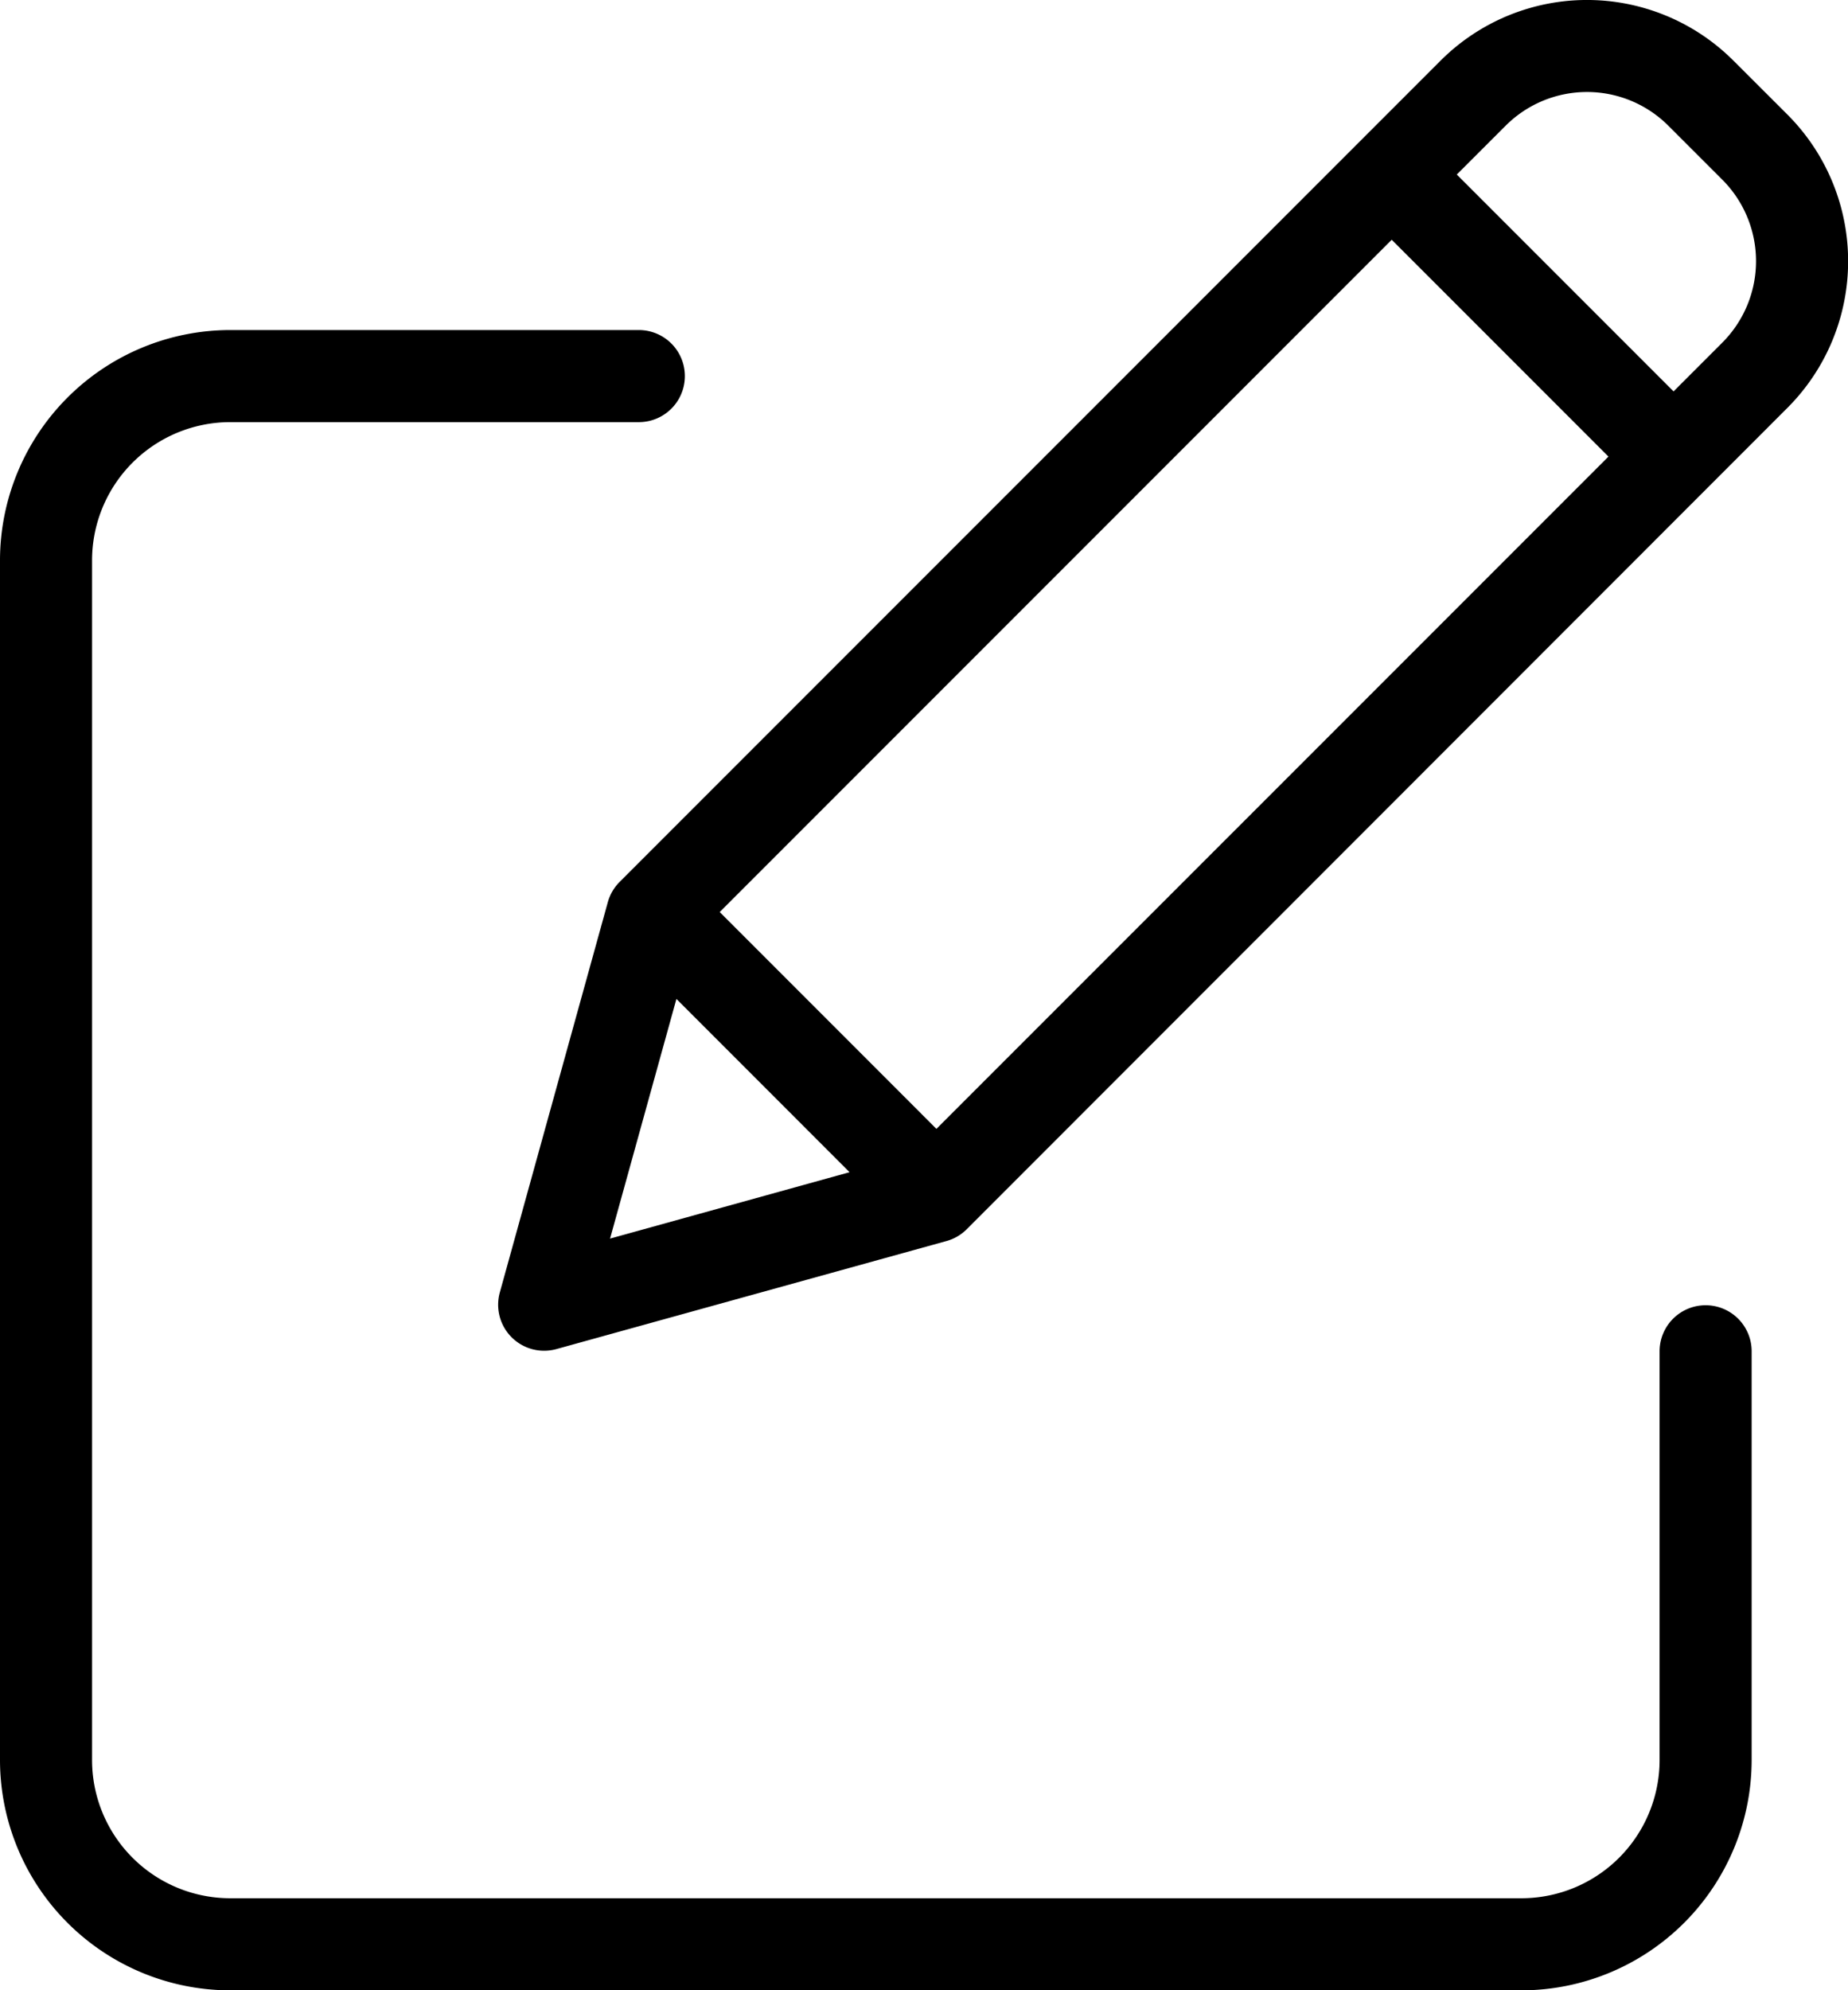
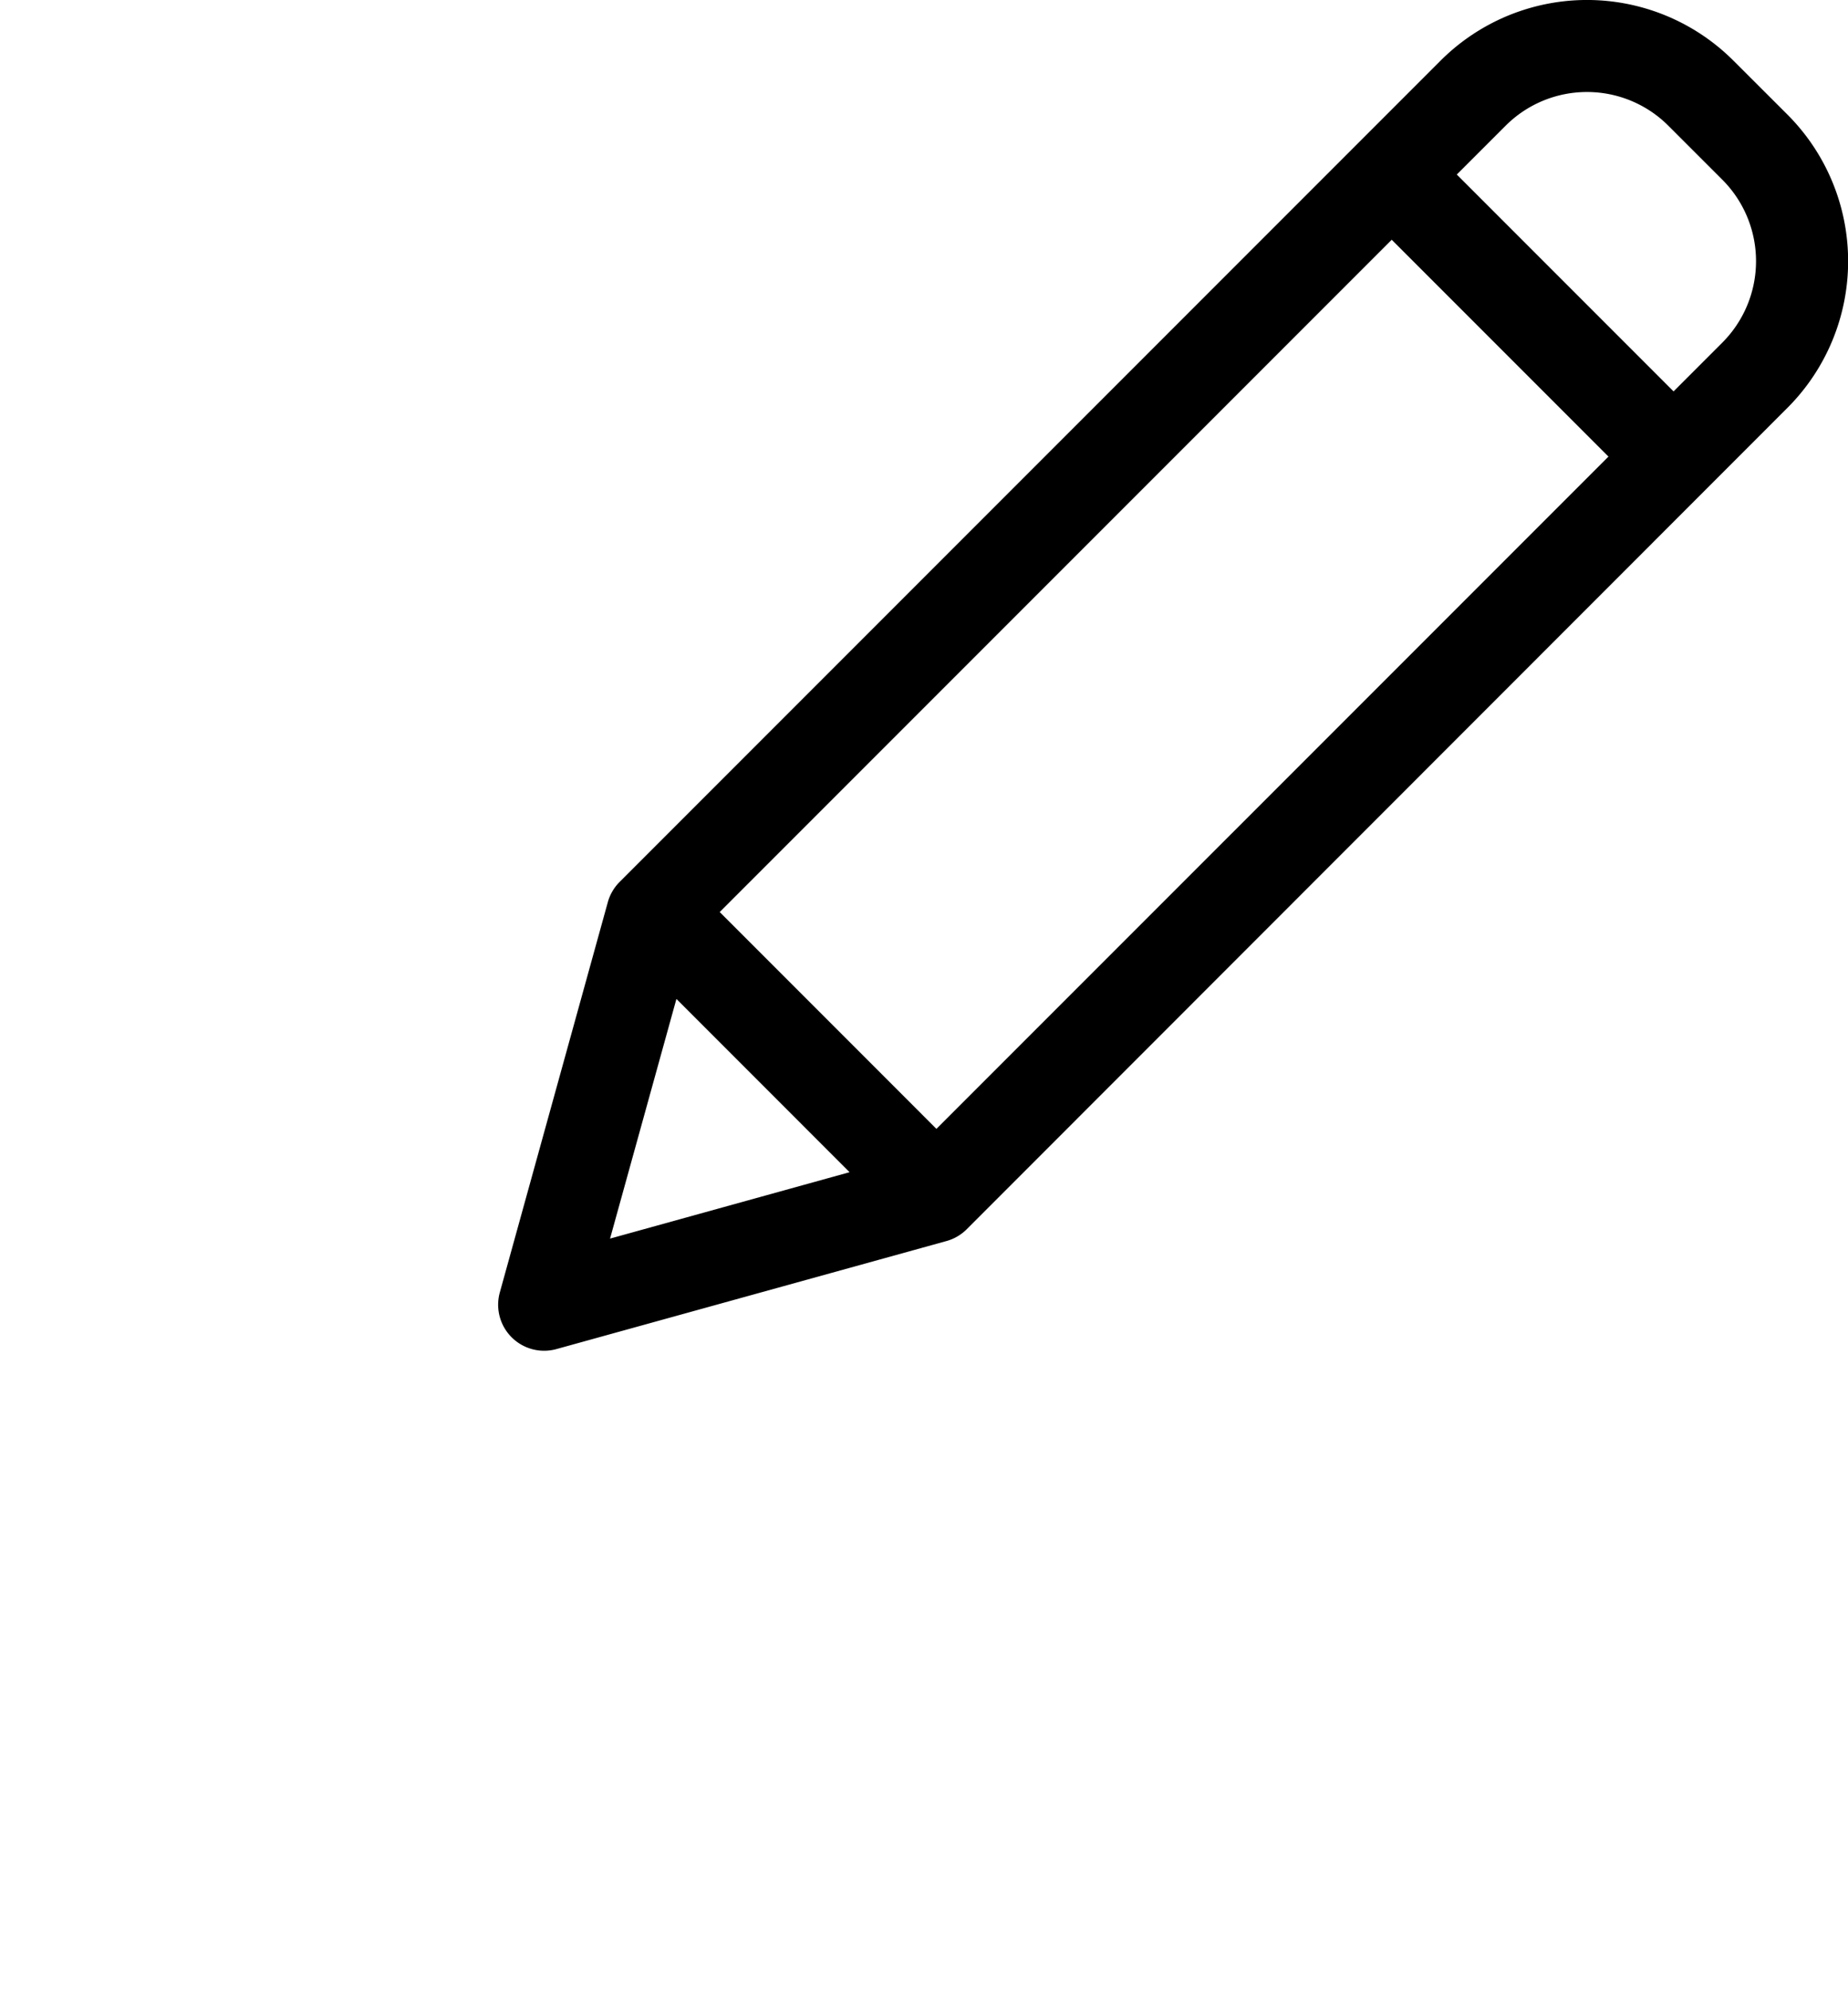
<svg xmlns="http://www.w3.org/2000/svg" id="edit" width="63.353" height="68.205" viewBox="0 0 63.353 68.205">
-   <path id="Path_1820" data-name="Path 1820" d="M58.472,72.59a1.578,1.578,0,0,0-1.578,1.578V88.178a4.738,4.738,0,0,1-4.733,4.733H7.889a4.738,4.738,0,0,1-4.733-4.733V47.061a4.739,4.739,0,0,1,4.733-4.733H21.9a1.578,1.578,0,0,0,0-3.156H7.889A7.9,7.9,0,0,0,0,47.061V88.178a7.9,7.9,0,0,0,7.889,7.889H52.161a7.9,7.9,0,0,0,7.889-7.889V74.168A1.578,1.578,0,0,0,58.472,72.59Zm0,0" transform="translate(0 -27.862)" />
  <path id="Path_1821" data-name="Path 1821" d="M150.545,2.34a7.1,7.1,0,0,0-10.041,0L112.354,30.49a1.577,1.577,0,0,0-.4.695l-3.7,13.364a1.577,1.577,0,0,0,1.941,1.942l13.364-3.7a1.577,1.577,0,0,0,.695-.4L152.4,14.233a7.108,7.108,0,0,0,0-10.041ZM115.792,31.515,138.83,8.477l7.43,7.43L123.221,38.945Zm-1.484,2.978,5.936,5.937-8.211,2.275ZM150.165,12l-1.673,1.673-7.431-7.431,1.674-1.673a3.944,3.944,0,0,1,5.578,0l1.852,1.851A3.95,3.95,0,0,1,150.165,12Zm0,0" transform="translate(-91.119 -0.261)" />
</svg>